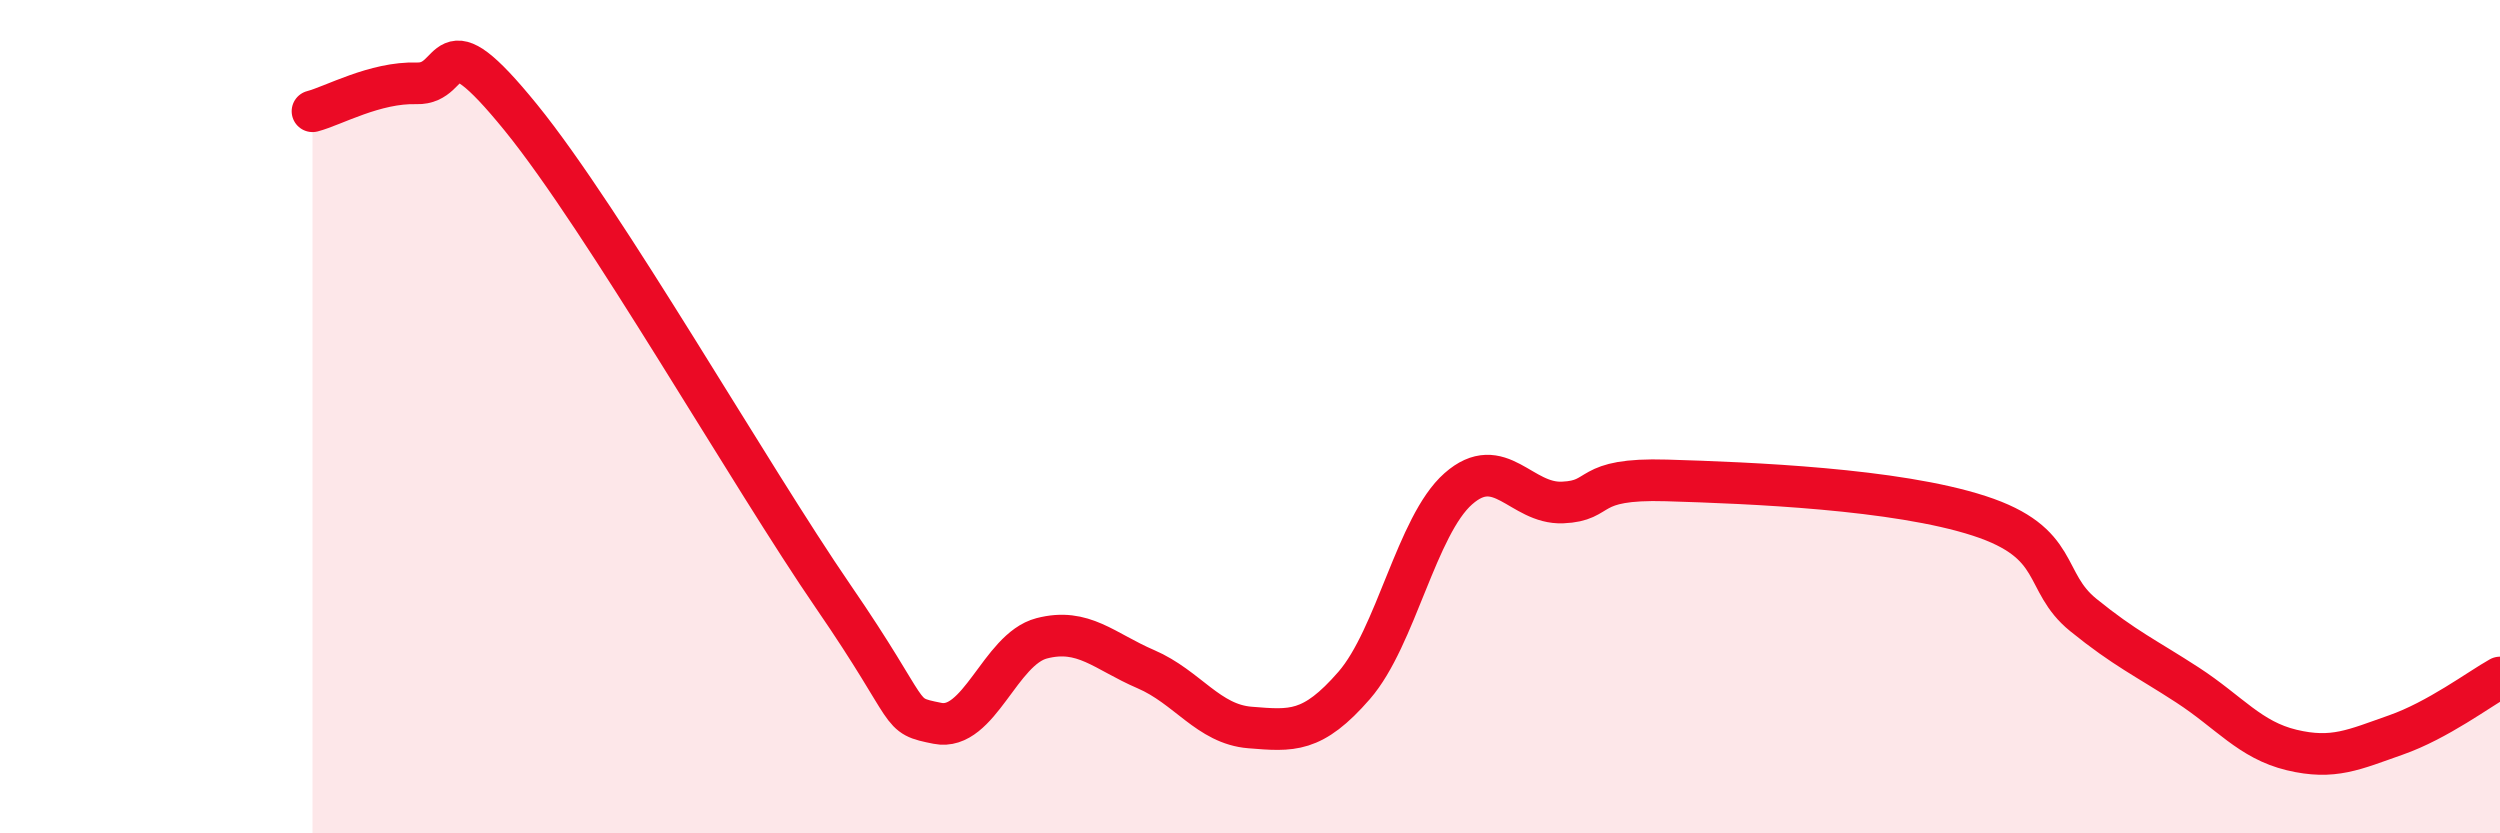
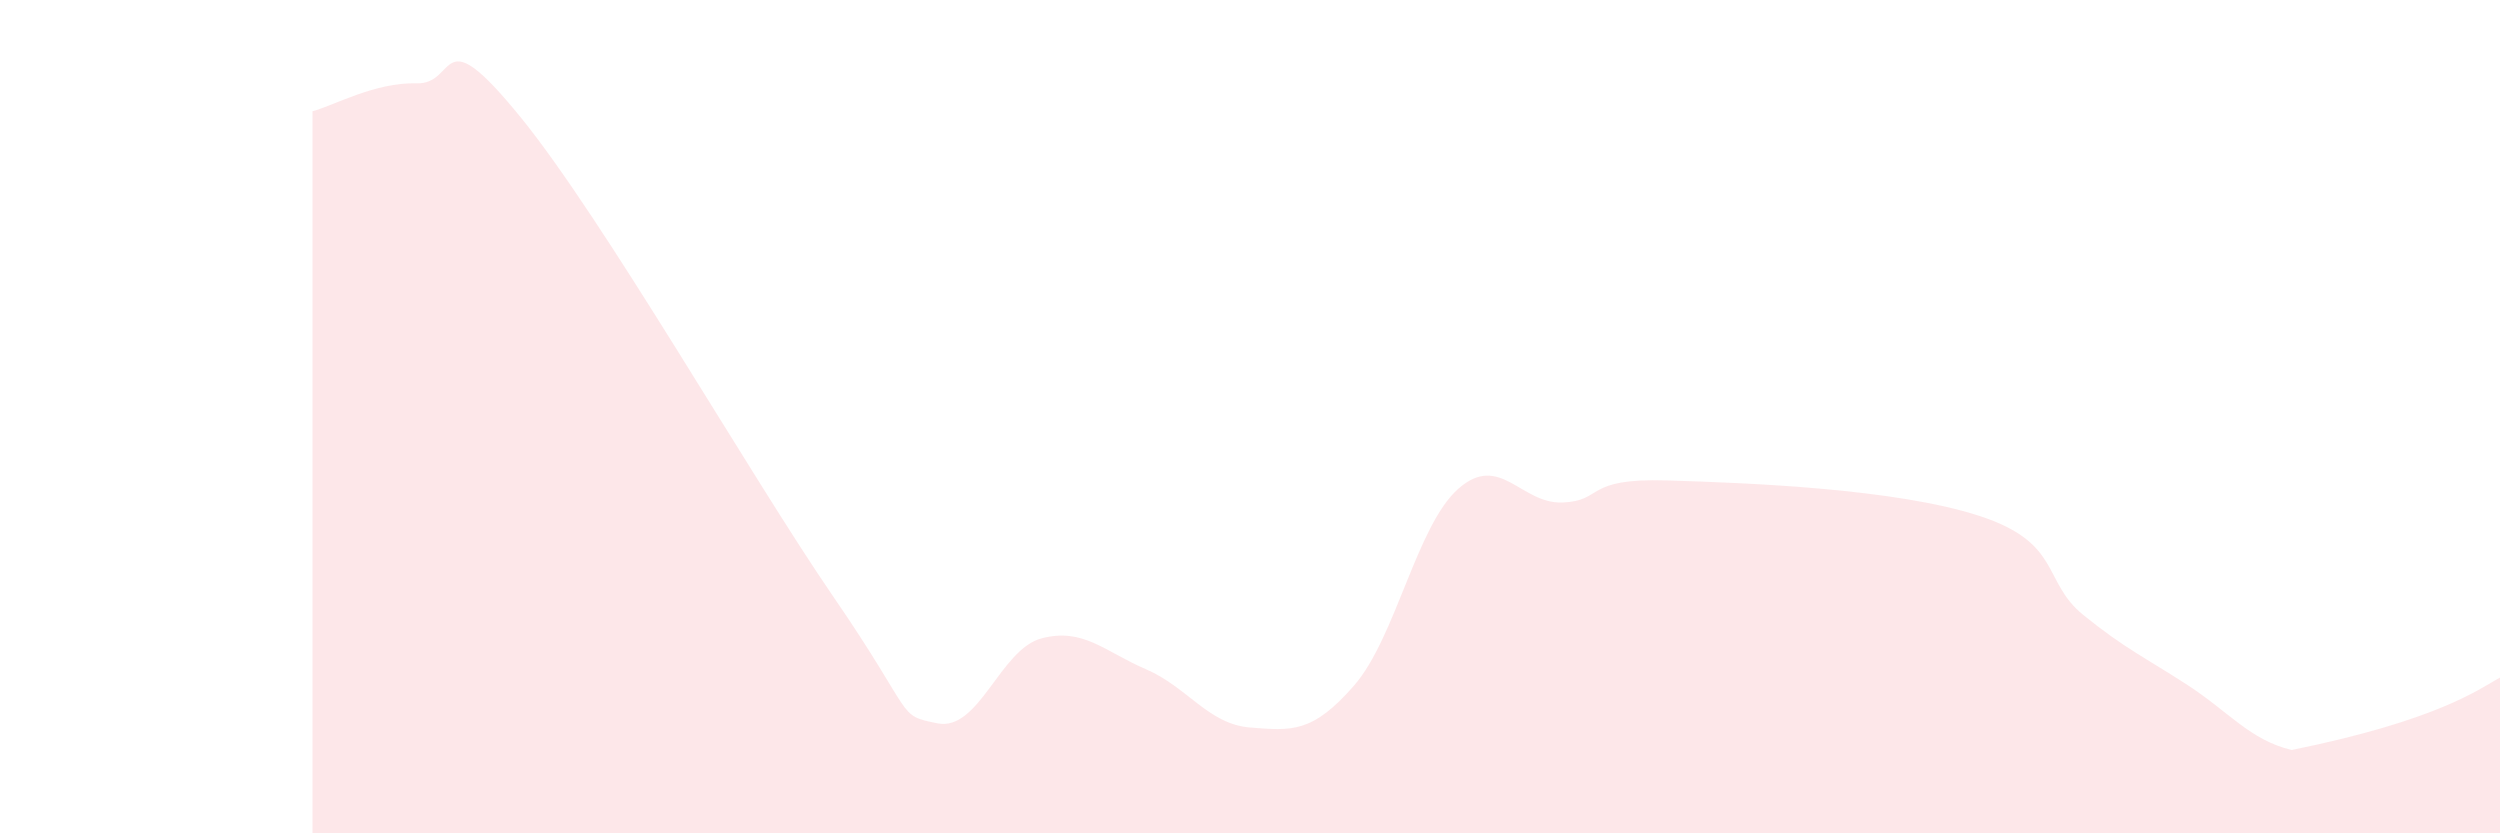
<svg xmlns="http://www.w3.org/2000/svg" width="60" height="20" viewBox="0 0 60 20">
-   <path d="M 7.5,2.67 C 8,2.54 9,1.97 10,2 C 11,2.03 10.5,0.36 12.5,2.82 C 14.5,5.28 18,11.41 20,14.32 C 22,17.23 21.5,17.16 22.5,17.36 C 23.5,17.56 24,15.58 25,15.32 C 26,15.06 26.5,15.63 27.5,16.06 C 28.5,16.49 29,17.38 30,17.46 C 31,17.54 31.5,17.6 32.5,16.45 C 33.5,15.3 34,12.61 35,11.73 C 36,10.85 36.5,12.1 37.5,12.06 C 38.5,12.02 38,11.47 40,11.53 C 42,11.59 45.5,11.73 47.5,12.38 C 49.5,13.03 49,13.95 50,14.76 C 51,15.57 51.5,15.79 52.5,16.44 C 53.5,17.09 54,17.76 55,18 C 56,18.24 56.5,17.99 57.5,17.64 C 58.5,17.29 59.5,16.54 60,16.26L60 20L7.5 20Z" fill="#EB0A25" opacity="0.1" stroke-linecap="round" stroke-linejoin="round" />
-   <path d="M 7.5,2.67 C 8,2.54 9,1.97 10,2 C 11,2.03 10.5,0.36 12.5,2.82 C 14.5,5.28 18,11.41 20,14.32 C 22,17.23 21.5,17.16 22.5,17.36 C 23.5,17.56 24,15.58 25,15.32 C 26,15.06 26.5,15.63 27.5,16.06 C 28.5,16.49 29,17.38 30,17.46 C 31,17.54 31.5,17.6 32.5,16.45 C 33.5,15.3 34,12.61 35,11.73 C 36,10.85 36.5,12.1 37.5,12.06 C 38.5,12.02 38,11.47 40,11.53 C 42,11.59 45.5,11.73 47.5,12.38 C 49.5,13.03 49,13.95 50,14.76 C 51,15.57 51.5,15.79 52.5,16.44 C 53.5,17.09 54,17.76 55,18 C 56,18.24 56.5,17.99 57.5,17.64 C 58.5,17.29 59.5,16.54 60,16.26" stroke="#EB0A25" stroke-width="1" fill="none" stroke-linecap="round" stroke-linejoin="round" />
+   <path d="M 7.5,2.67 C 8,2.54 9,1.97 10,2 C 11,2.03 10.5,0.36 12.5,2.82 C 14.5,5.28 18,11.41 20,14.32 C 22,17.23 21.5,17.16 22.5,17.36 C 23.5,17.56 24,15.58 25,15.32 C 26,15.06 26.5,15.63 27.5,16.06 C 28.5,16.49 29,17.38 30,17.46 C 31,17.54 31.5,17.6 32.5,16.45 C 33.5,15.3 34,12.61 35,11.73 C 36,10.85 36.5,12.1 37.5,12.06 C 38.5,12.02 38,11.47 40,11.53 C 42,11.59 45.5,11.73 47.5,12.38 C 49.5,13.03 49,13.95 50,14.76 C 51,15.57 51.5,15.79 52.5,16.44 C 53.5,17.09 54,17.76 55,18 C 58.5,17.29 59.5,16.54 60,16.26L60 20L7.5 20Z" fill="#EB0A25" opacity="0.1" stroke-linecap="round" stroke-linejoin="round" />
</svg>